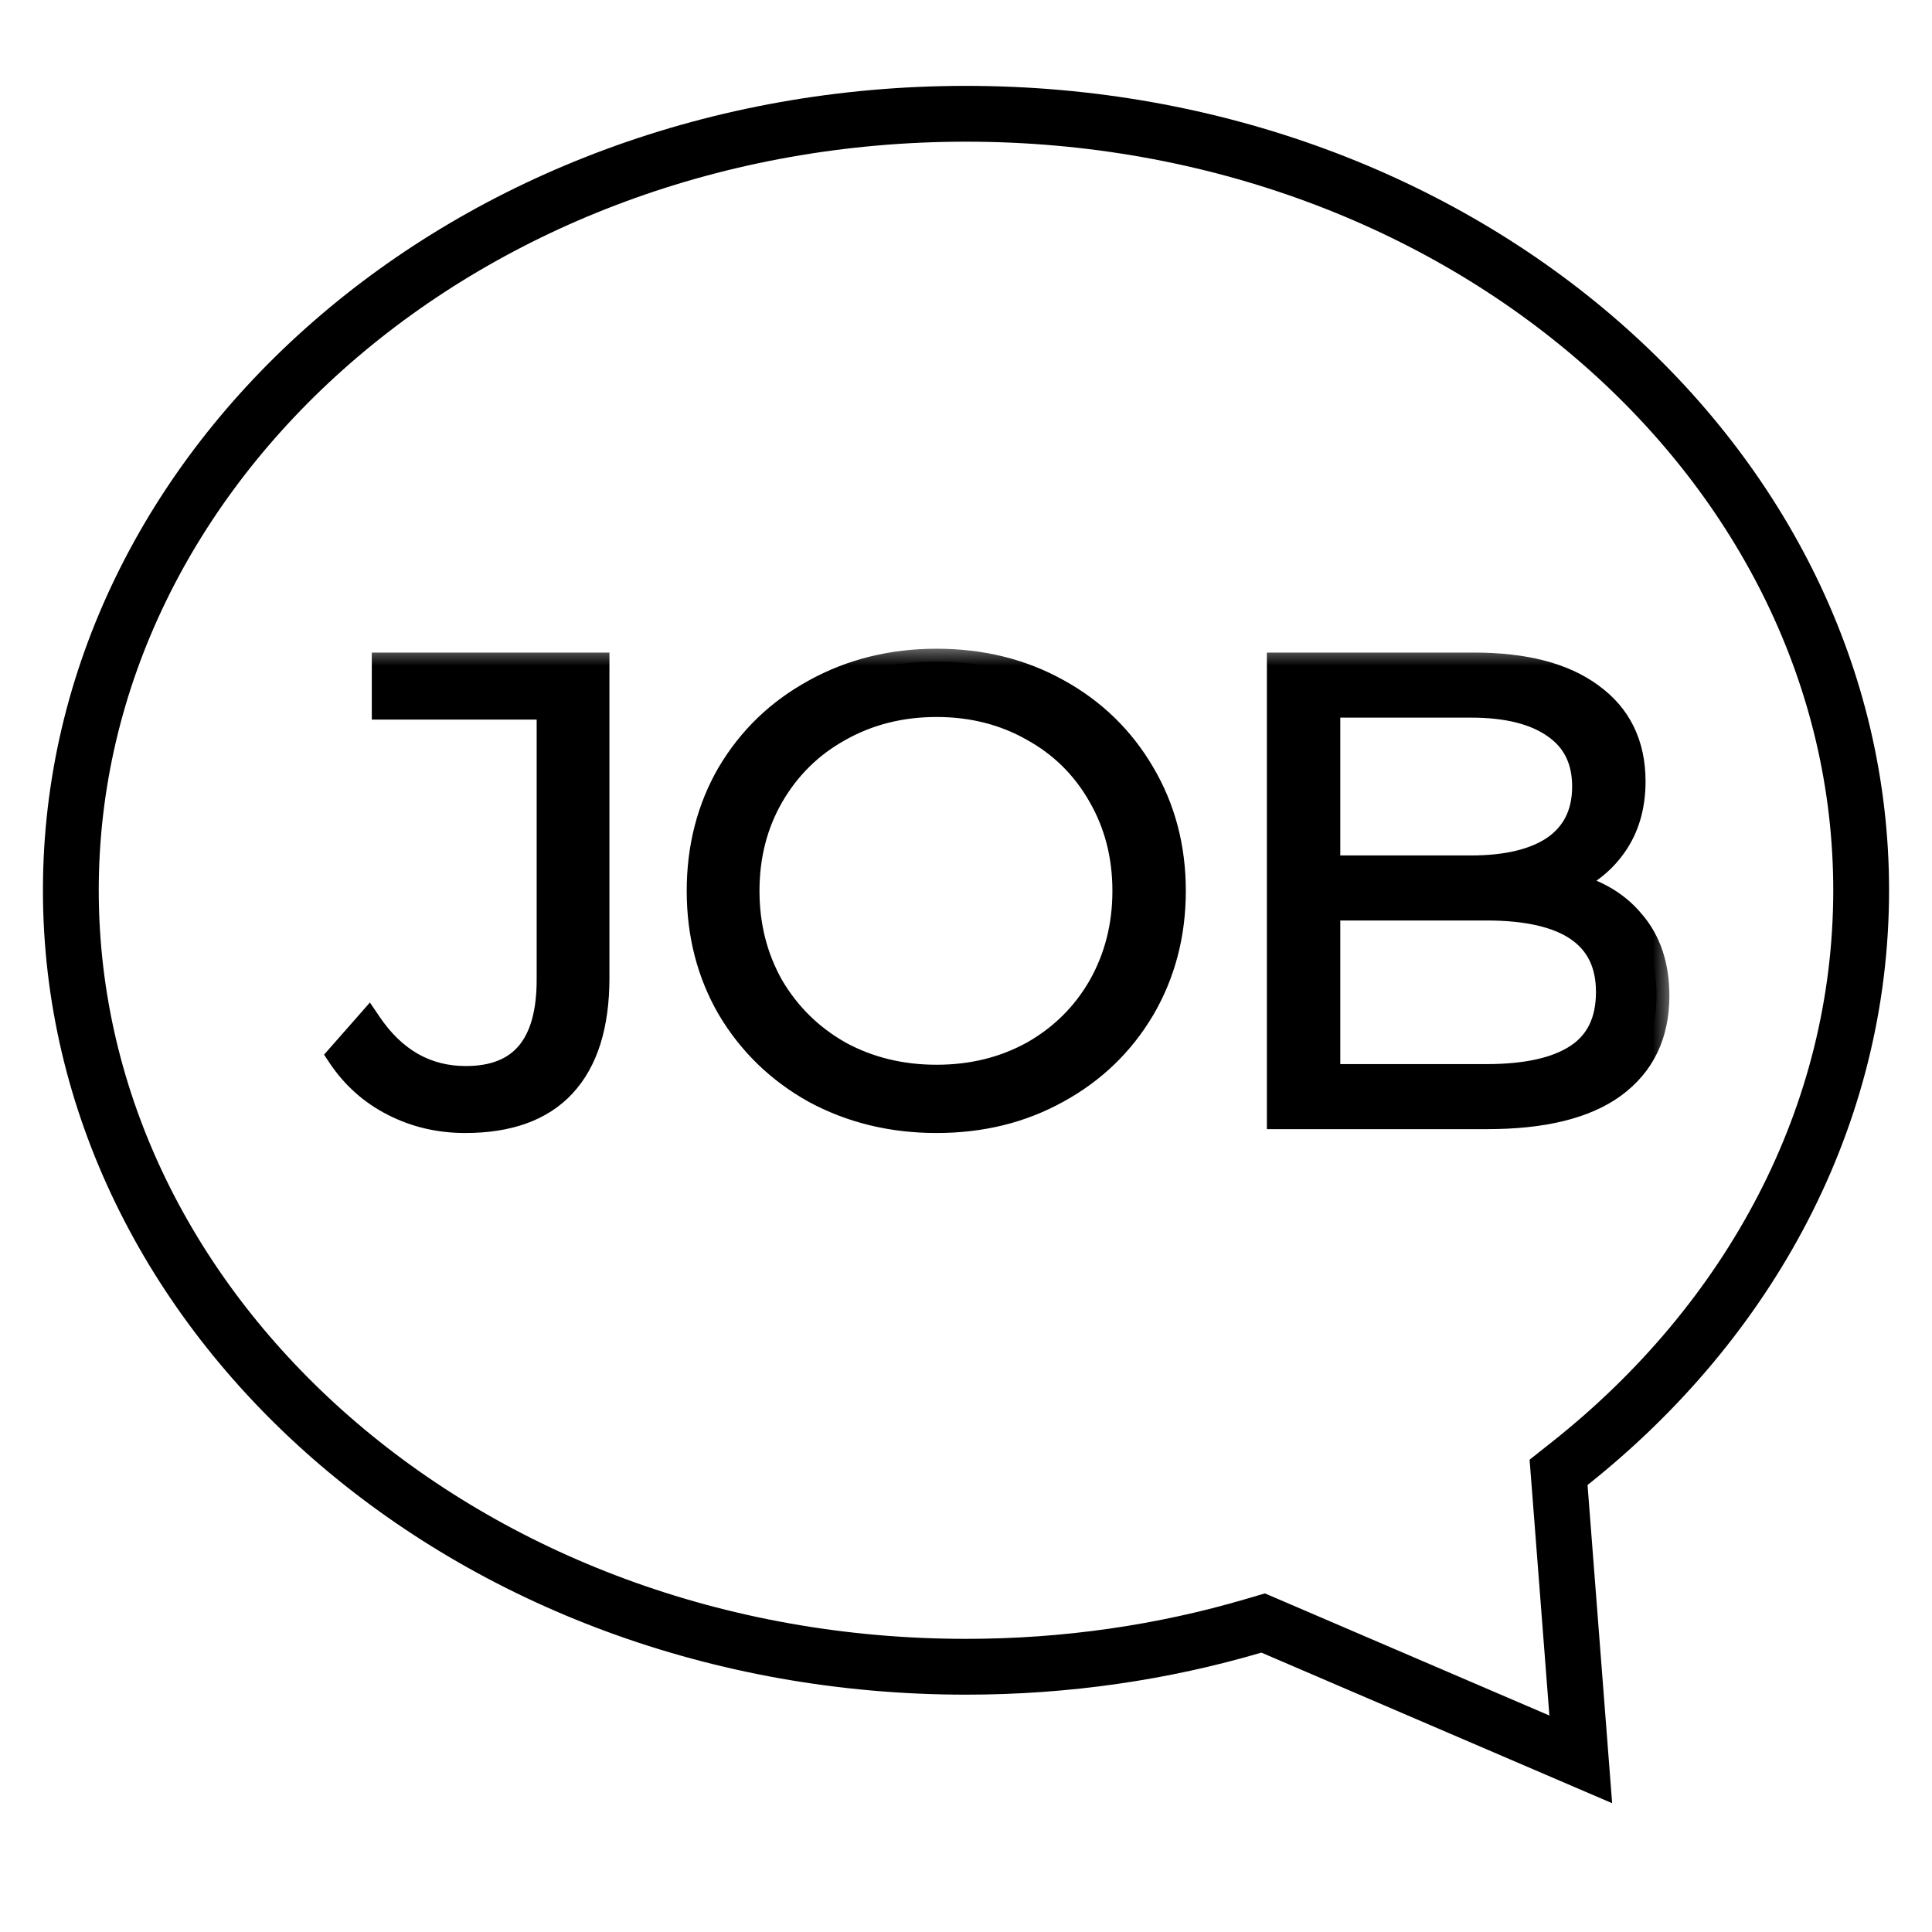
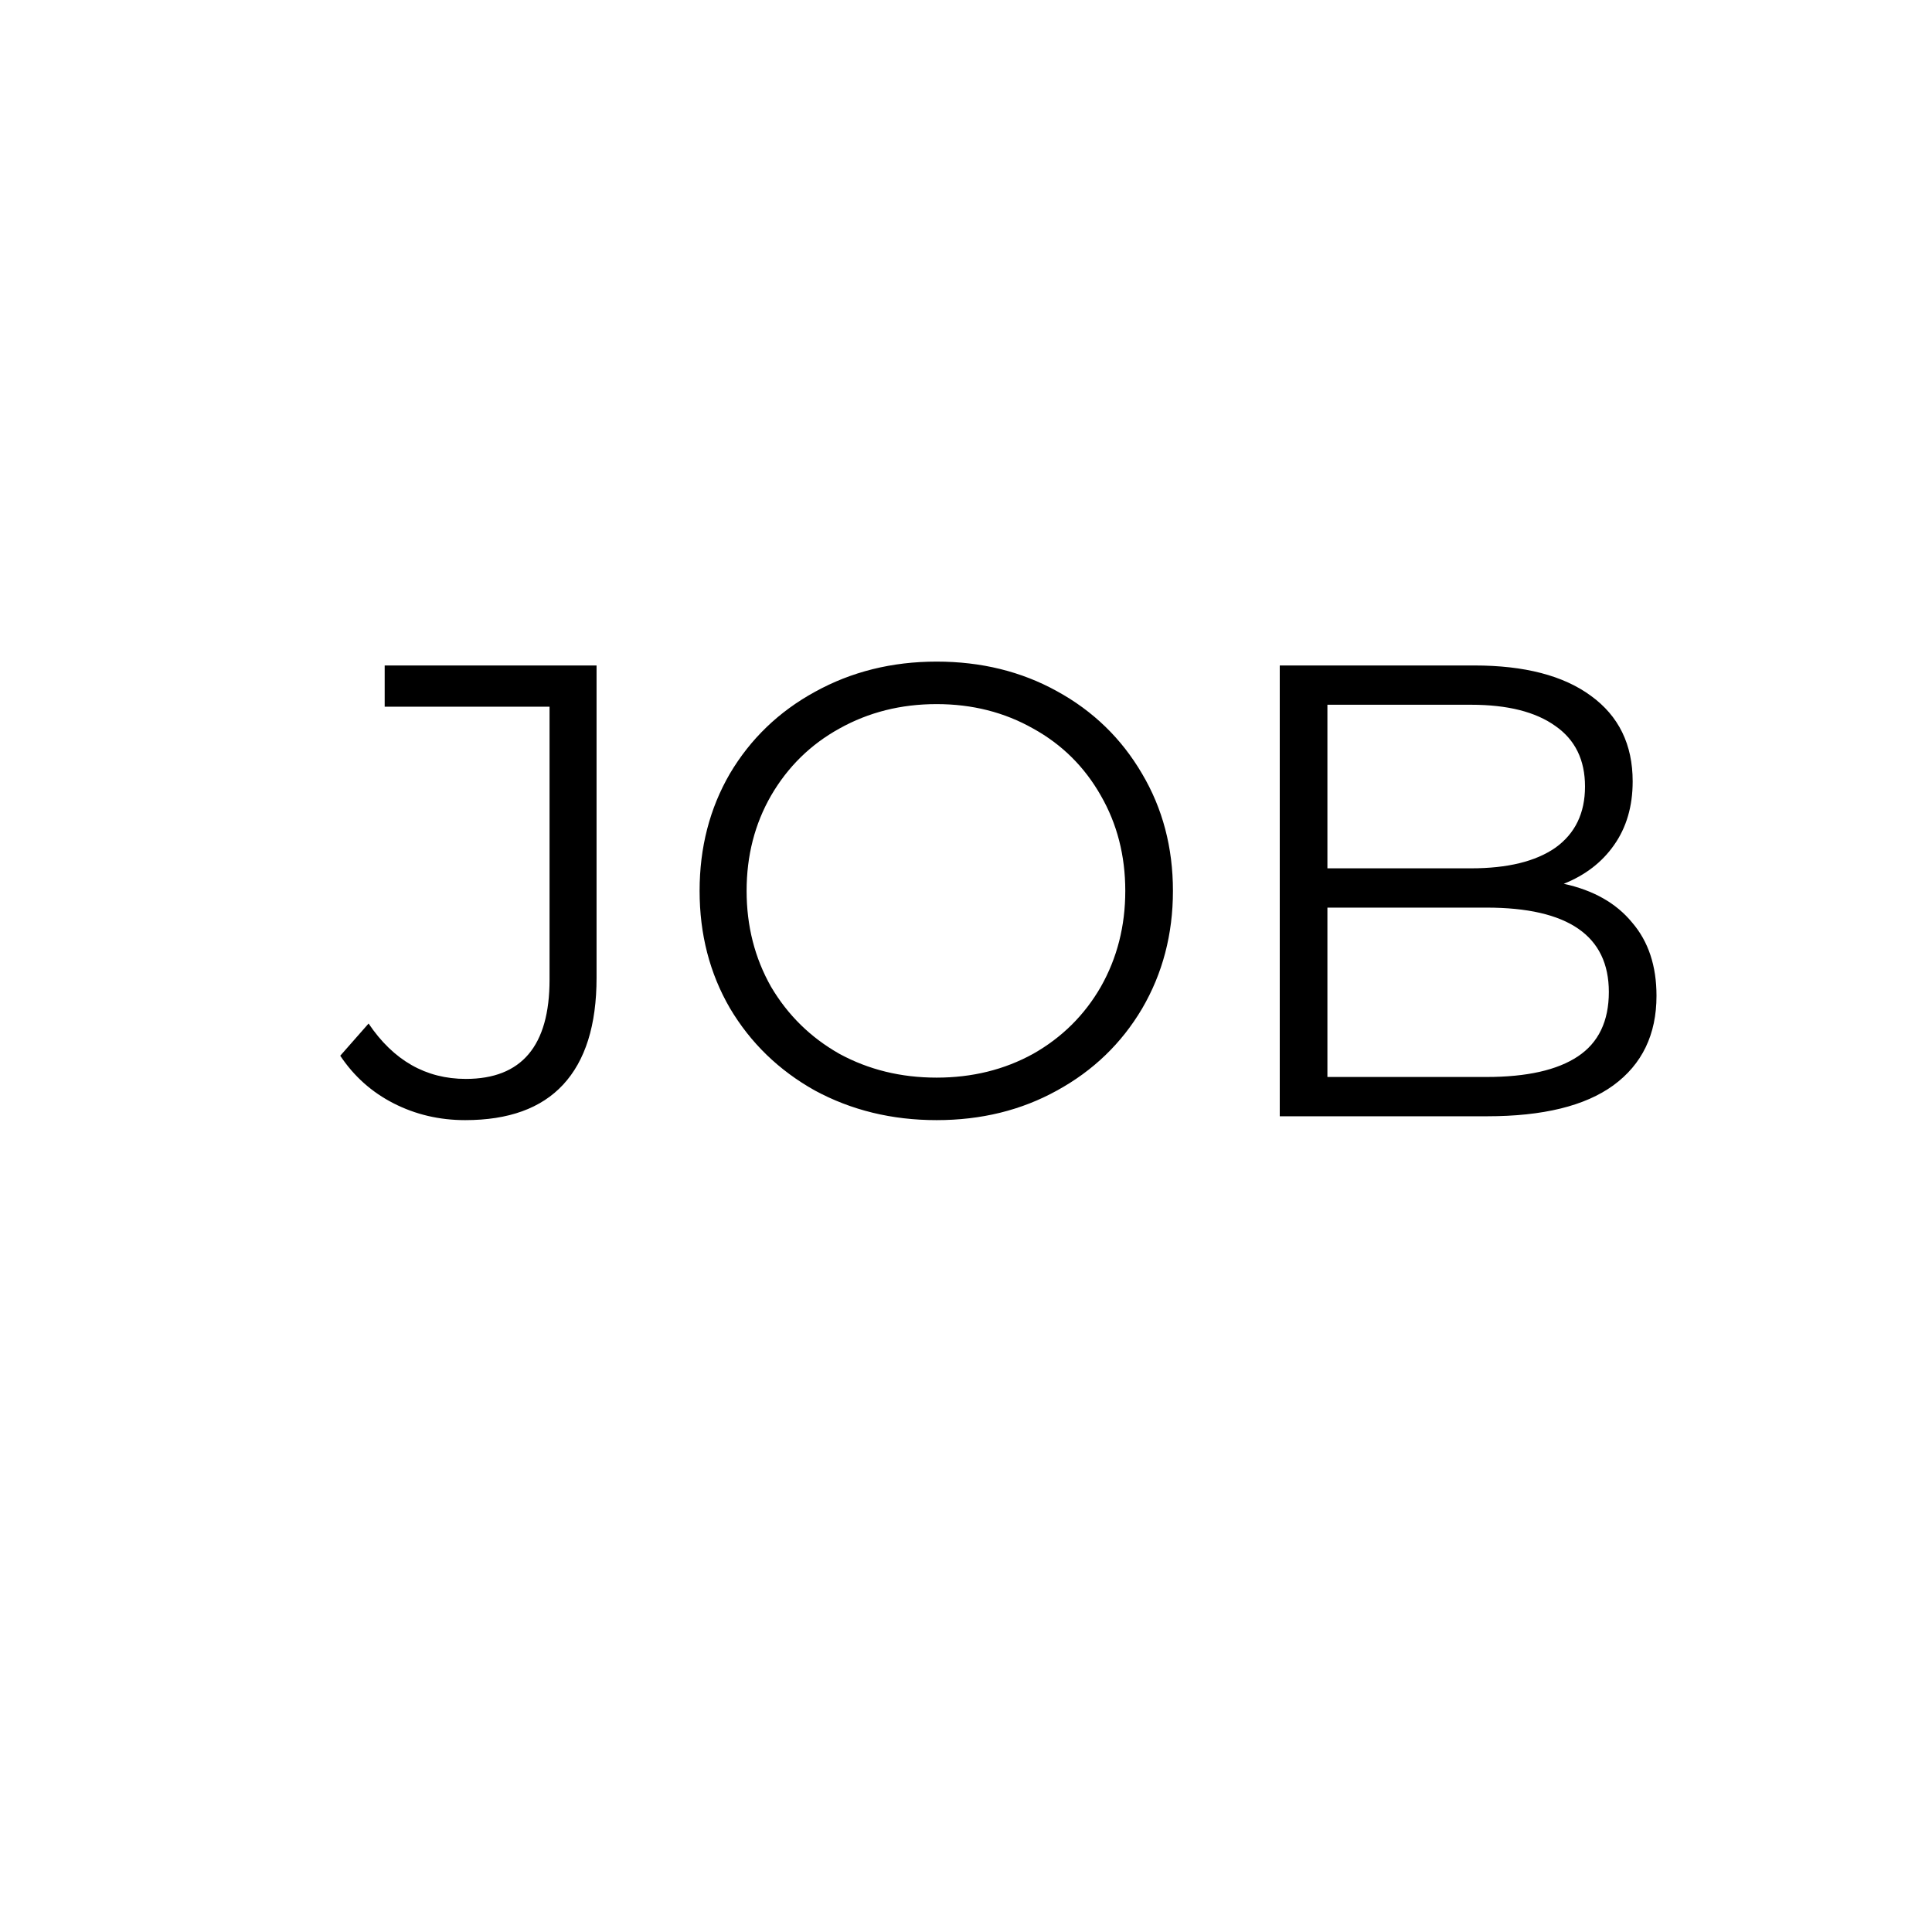
<svg xmlns="http://www.w3.org/2000/svg" width="45" height="45" viewBox="0 0 45 45" fill="none">
-   <path d="M29.636 37.895L29.421 37.803L29.197 37.869C27.096 38.487 24.844 38.822 22.5 38.822C10.898 38.822 1.65 30.644 1.65 20.736C1.65 10.829 10.898 2.65 22.5 2.65C34.102 2.65 43.35 10.829 43.35 20.736C43.35 26 40.754 30.759 36.572 34.08L36.302 34.294L36.329 34.639L36.819 40.979L29.636 37.895Z" stroke="black" stroke-width="1.3" />
  <mask id="path-2-outside-1_1359_173" maskUnits="userSpaceOnUse" x="7" y="15" width="32" height="12" fill="black">
-     <rect fill="white" x="7" y="15" width="32" height="12" />
-     <path d="M10.835 26.09C10.235 26.09 9.68 25.96 9.17 25.7C8.66 25.44 8.245 25.07 7.925 24.59L8.585 23.84C9.165 24.7 9.92 25.13 10.85 25.13C12.15 25.13 12.8 24.36 12.8 22.82V16.46H8.96V15.5H13.895V22.775C13.895 23.875 13.635 24.705 13.115 25.265C12.605 25.815 11.845 26.09 10.835 26.09ZM21.815 26.09C20.775 26.09 19.83 25.86 18.98 25.4C18.14 24.93 17.48 24.29 17 23.48C16.53 22.67 16.295 21.76 16.295 20.75C16.295 19.74 16.53 18.83 17 18.02C17.48 17.21 18.14 16.575 18.98 16.115C19.83 15.645 20.775 15.41 21.815 15.41C22.855 15.41 23.79 15.64 24.62 16.1C25.46 16.56 26.12 17.2 26.6 18.02C27.08 18.83 27.32 19.74 27.32 20.75C27.32 21.76 27.08 22.675 26.6 23.495C26.12 24.305 25.46 24.94 24.62 25.4C23.79 25.86 22.855 26.09 21.815 26.09ZM21.815 25.1C22.645 25.1 23.395 24.915 24.065 24.545C24.735 24.165 25.26 23.645 25.64 22.985C26.02 22.315 26.21 21.57 26.21 20.75C26.21 19.93 26.02 19.19 25.64 18.53C25.26 17.86 24.735 17.34 24.065 16.97C23.395 16.59 22.645 16.4 21.815 16.4C20.985 16.4 20.23 16.59 19.55 16.97C18.88 17.34 18.35 17.86 17.96 18.53C17.58 19.19 17.39 19.93 17.39 20.75C17.39 21.57 17.58 22.315 17.96 22.985C18.35 23.645 18.88 24.165 19.55 24.545C20.23 24.915 20.985 25.1 21.815 25.1ZM36.423 20.585C37.113 20.735 37.643 21.035 38.013 21.485C38.393 21.925 38.583 22.495 38.583 23.195C38.583 24.095 38.248 24.79 37.578 25.28C36.918 25.76 35.938 26 34.638 26H29.808V15.5H34.338C35.508 15.5 36.413 15.735 37.053 16.205C37.703 16.675 38.028 17.34 38.028 18.2C38.028 18.78 37.883 19.275 37.593 19.685C37.313 20.085 36.923 20.385 36.423 20.585ZM30.918 16.415V20.225H34.263C35.113 20.225 35.768 20.065 36.228 19.745C36.688 19.415 36.918 18.94 36.918 18.32C36.918 17.7 36.688 17.23 36.228 16.91C35.768 16.58 35.113 16.415 34.263 16.415H30.918ZM34.623 25.085C35.563 25.085 36.273 24.925 36.753 24.605C37.233 24.285 37.473 23.785 37.473 23.105C37.473 21.795 36.523 21.14 34.623 21.14H30.918V25.085H34.623Z" />
-   </mask>
+     </mask>
  <path d="M10.835 26.09C10.235 26.09 9.68 25.96 9.17 25.7C8.66 25.44 8.245 25.07 7.925 24.59L8.585 23.84C9.165 24.7 9.92 25.13 10.85 25.13C12.15 25.13 12.8 24.36 12.8 22.82V16.46H8.96V15.5H13.895V22.775C13.895 23.875 13.635 24.705 13.115 25.265C12.605 25.815 11.845 26.09 10.835 26.09ZM21.815 26.09C20.775 26.09 19.83 25.86 18.98 25.4C18.14 24.93 17.48 24.29 17 23.48C16.53 22.67 16.295 21.76 16.295 20.75C16.295 19.74 16.53 18.83 17 18.02C17.48 17.21 18.14 16.575 18.98 16.115C19.83 15.645 20.775 15.41 21.815 15.41C22.855 15.41 23.79 15.64 24.62 16.1C25.46 16.56 26.12 17.2 26.6 18.02C27.08 18.83 27.32 19.74 27.32 20.75C27.32 21.76 27.08 22.675 26.6 23.495C26.12 24.305 25.46 24.94 24.62 25.4C23.79 25.86 22.855 26.09 21.815 26.09ZM21.815 25.1C22.645 25.1 23.395 24.915 24.065 24.545C24.735 24.165 25.26 23.645 25.64 22.985C26.02 22.315 26.21 21.57 26.21 20.75C26.21 19.93 26.02 19.19 25.64 18.53C25.26 17.86 24.735 17.34 24.065 16.97C23.395 16.59 22.645 16.4 21.815 16.4C20.985 16.4 20.23 16.59 19.55 16.97C18.88 17.34 18.35 17.86 17.96 18.53C17.58 19.19 17.39 19.93 17.39 20.75C17.39 21.57 17.58 22.315 17.96 22.985C18.35 23.645 18.88 24.165 19.55 24.545C20.23 24.915 20.985 25.1 21.815 25.1ZM36.423 20.585C37.113 20.735 37.643 21.035 38.013 21.485C38.393 21.925 38.583 22.495 38.583 23.195C38.583 24.095 38.248 24.79 37.578 25.28C36.918 25.76 35.938 26 34.638 26H29.808V15.5H34.338C35.508 15.5 36.413 15.735 37.053 16.205C37.703 16.675 38.028 17.34 38.028 18.2C38.028 18.78 37.883 19.275 37.593 19.685C37.313 20.085 36.923 20.385 36.423 20.585ZM30.918 16.415V20.225H34.263C35.113 20.225 35.768 20.065 36.228 19.745C36.688 19.415 36.918 18.94 36.918 18.32C36.918 17.7 36.688 17.23 36.228 16.91C35.768 16.58 35.113 16.415 34.263 16.415H30.918ZM34.623 25.085C35.563 25.085 36.273 24.925 36.753 24.605C37.233 24.285 37.473 23.785 37.473 23.105C37.473 21.795 36.523 21.14 34.623 21.14H30.918V25.085H34.623Z" fill="black" />
  <path d="M9.17 25.7L9.034 25.967L9.034 25.967L9.17 25.7ZM7.925 24.59L7.7 24.392L7.548 24.565L7.675 24.756L7.925 24.59ZM8.585 23.84L8.834 23.672L8.616 23.35L8.36 23.642L8.585 23.84ZM12.8 16.46H13.1V16.16H12.8V16.46ZM8.96 16.46H8.66V16.76H8.96V16.46ZM8.96 15.5V15.2H8.66V15.5H8.96ZM13.895 15.5H14.195V15.2H13.895V15.5ZM13.115 25.265L12.895 25.061L12.895 25.061L13.115 25.265ZM10.835 25.79C10.28 25.79 9.772 25.67 9.306 25.433L9.034 25.967C9.588 26.25 10.19 26.39 10.835 26.39V25.79ZM9.306 25.433C8.842 25.196 8.466 24.861 8.175 24.424L7.675 24.756C8.024 25.279 8.478 25.684 9.034 25.967L9.306 25.433ZM8.15 24.788L8.81 24.038L8.36 23.642L7.7 24.392L8.15 24.788ZM8.336 24.008C8.964 24.939 9.807 25.43 10.85 25.43V24.83C10.033 24.83 9.366 24.461 8.834 23.672L8.336 24.008ZM10.85 25.43C11.561 25.43 12.144 25.217 12.542 24.746C12.931 24.285 13.1 23.625 13.1 22.82H12.5C12.5 23.555 12.344 24.05 12.083 24.359C11.831 24.658 11.439 24.83 10.85 24.83V25.43ZM13.1 22.82V16.46H12.5V22.82H13.1ZM12.8 16.16H8.96V16.76H12.8V16.16ZM9.26 16.46V15.5H8.66V16.46H9.26ZM8.96 15.8H13.895V15.2H8.96V15.8ZM13.595 15.5V22.775H14.195V15.5H13.595ZM13.595 22.775C13.595 23.832 13.345 24.577 12.895 25.061L13.335 25.469C13.925 24.833 14.195 23.918 14.195 22.775H13.595ZM12.895 25.061C12.46 25.531 11.792 25.79 10.835 25.79V26.39C11.898 26.39 12.751 26.099 13.335 25.469L12.895 25.061ZM18.98 25.4L18.833 25.662L18.837 25.664L18.98 25.4ZM17 23.48L16.74 23.631L16.742 23.633L17 23.48ZM17 18.02L16.742 17.867L16.74 17.869L17 18.02ZM18.98 16.115L19.124 16.378L19.125 16.378L18.98 16.115ZM24.62 16.1L24.474 16.362L24.476 16.363L24.62 16.1ZM26.6 18.02L26.341 18.172L26.342 18.173L26.6 18.02ZM26.6 23.495L26.858 23.648L26.859 23.647L26.6 23.495ZM24.62 25.4L24.476 25.137L24.474 25.138L24.62 25.4ZM24.065 24.545L24.21 24.808L24.213 24.806L24.065 24.545ZM25.64 22.985L25.9 23.135L25.901 23.133L25.64 22.985ZM25.64 18.53L25.379 18.678L25.38 18.68L25.64 18.53ZM24.065 16.97L23.917 17.231L23.92 17.233L24.065 16.97ZM19.55 16.97L19.695 17.233L19.696 17.232L19.55 16.97ZM17.96 18.53L17.7 18.379L17.7 18.38L17.96 18.53ZM17.96 22.985L17.699 23.133L17.701 23.138L17.96 22.985ZM19.55 24.545L19.402 24.806L19.406 24.808L19.55 24.545ZM21.815 25.79C20.821 25.79 19.925 25.571 19.122 25.136L18.837 25.664C19.734 26.149 20.729 26.39 21.815 26.39V25.79ZM19.126 25.138C18.331 24.693 17.71 24.09 17.258 23.327L16.742 23.633C17.249 24.489 17.948 25.167 18.833 25.662L19.126 25.138ZM17.259 23.329C16.818 22.569 16.595 21.711 16.595 20.75H15.995C15.995 21.809 16.242 22.771 16.74 23.631L17.259 23.329ZM16.595 20.75C16.595 19.789 16.818 18.931 17.259 18.171L16.74 17.869C16.242 18.729 15.995 19.691 15.995 20.75H16.595ZM17.258 18.173C17.71 17.41 18.33 16.813 19.124 16.378L18.836 15.852C17.949 16.337 17.25 17.01 16.742 17.867L17.258 18.173ZM19.125 16.378C19.927 15.934 20.822 15.71 21.815 15.71V15.11C20.728 15.11 19.732 15.356 18.834 15.852L19.125 16.378ZM21.815 15.71C22.809 15.71 23.693 15.929 24.474 16.362L24.765 15.838C23.886 15.351 22.901 15.11 21.815 15.11V15.71ZM24.476 16.363C25.268 16.797 25.888 17.399 26.341 18.172L26.859 17.868C26.351 17.001 25.651 16.323 24.764 15.837L24.476 16.363ZM26.342 18.173C26.792 18.933 27.02 19.79 27.02 20.75H27.62C27.62 19.69 27.367 18.727 26.858 17.867L26.342 18.173ZM27.02 20.75C27.02 21.71 26.792 22.572 26.341 23.343L26.859 23.647C27.367 22.778 27.62 21.81 27.62 20.75H27.02ZM26.342 23.342C25.89 24.105 25.269 24.702 24.476 25.137L24.764 25.663C25.65 25.178 26.35 24.505 26.858 23.648L26.342 23.342ZM24.474 25.138C23.693 25.571 22.809 25.79 21.815 25.79V26.39C22.901 26.39 23.886 26.149 24.765 25.662L24.474 25.138ZM21.815 25.4C22.691 25.4 23.492 25.204 24.21 24.808L23.92 24.282C23.298 24.626 22.598 24.8 21.815 24.8V25.4ZM24.213 24.806C24.929 24.4 25.493 23.842 25.9 23.135L25.38 22.835C25.027 23.448 24.541 23.93 23.917 24.284L24.213 24.806ZM25.901 23.133C26.308 22.415 26.51 21.618 26.51 20.75H25.91C25.91 21.522 25.731 22.215 25.379 22.837L25.901 23.133ZM26.51 20.75C26.51 19.882 26.308 19.089 25.9 18.38L25.38 18.68C25.731 19.291 25.91 19.978 25.91 20.75H26.51ZM25.901 18.382C25.494 17.664 24.928 17.104 24.21 16.707L23.92 17.233C24.541 17.576 25.026 18.056 25.379 18.678L25.901 18.382ZM24.213 16.709C23.494 16.302 22.692 16.1 21.815 16.1V16.7C22.597 16.7 23.295 16.878 23.917 17.231L24.213 16.709ZM21.815 16.1C20.937 16.1 20.131 16.302 19.403 16.708L19.696 17.232C20.328 16.878 21.032 16.7 21.815 16.7V16.1ZM19.405 16.707C18.686 17.104 18.117 17.663 17.7 18.379L18.219 18.681C18.582 18.057 19.073 17.576 19.695 17.233L19.405 16.707ZM17.7 18.38C17.291 19.089 17.09 19.882 17.09 20.75H17.69C17.69 19.978 17.868 19.291 18.22 18.68L17.7 18.38ZM17.09 20.75C17.09 21.618 17.291 22.415 17.699 23.133L18.221 22.837C17.868 22.215 17.69 21.522 17.69 20.75H17.09ZM17.701 23.138C18.118 23.843 18.686 24.4 19.402 24.806L19.698 24.284C19.073 23.93 18.581 23.447 18.218 22.832L17.701 23.138ZM19.406 24.808C20.133 25.204 20.938 25.4 21.815 25.4V24.8C21.031 24.8 20.326 24.626 19.693 24.282L19.406 24.808ZM36.423 20.585L36.311 20.306L35.402 20.67L36.359 20.878L36.423 20.585ZM38.013 21.485L37.781 21.676L37.786 21.681L38.013 21.485ZM37.578 25.28L37.754 25.523L37.755 25.522L37.578 25.28ZM29.808 26H29.508V26.3H29.808V26ZM29.808 15.5V15.2H29.508V15.5H29.808ZM37.053 16.205L36.875 16.447L36.877 16.448L37.053 16.205ZM37.593 19.685L37.348 19.512L37.347 19.513L37.593 19.685ZM30.918 16.415V16.115H30.618V16.415H30.918ZM30.918 20.225H30.618V20.525H30.918V20.225ZM36.228 19.745L36.399 19.991L36.403 19.989L36.228 19.745ZM36.228 16.91L36.053 17.154L36.056 17.156L36.228 16.91ZM30.918 21.14V20.84H30.618V21.14H30.918ZM30.918 25.085H30.618V25.385H30.918V25.085ZM36.359 20.878C36.997 21.017 37.462 21.288 37.781 21.675L38.244 21.294C37.823 20.782 37.228 20.453 36.486 20.292L36.359 20.878ZM37.786 21.681C38.109 22.056 38.283 22.552 38.283 23.195H38.883C38.883 22.438 38.676 21.794 38.24 21.289L37.786 21.681ZM38.283 23.195C38.283 24.009 37.986 24.61 37.401 25.038L37.755 25.522C38.509 24.97 38.883 24.181 38.883 23.195H38.283ZM37.401 25.037C36.815 25.464 35.909 25.7 34.638 25.7V26.3C35.966 26.3 37.02 26.056 37.754 25.523L37.401 25.037ZM34.638 25.7H29.808V26.3H34.638V25.7ZM30.108 26V15.5H29.508V26H30.108ZM29.808 15.8H34.338V15.2H29.808V15.8ZM34.338 15.8C35.473 15.8 36.306 16.029 36.875 16.447L37.23 15.963C36.52 15.441 35.543 15.2 34.338 15.2V15.8ZM36.877 16.448C37.443 16.857 37.728 17.428 37.728 18.2H38.328C38.328 17.252 37.963 16.493 37.228 15.962L36.877 16.448ZM37.728 18.2C37.728 18.728 37.597 19.16 37.348 19.512L37.838 19.858C38.169 19.39 38.328 18.832 38.328 18.2H37.728ZM37.347 19.513C37.104 19.86 36.763 20.126 36.311 20.306L36.534 20.863C37.083 20.644 37.522 20.31 37.838 19.857L37.347 19.513ZM30.618 16.415V20.225H31.218V16.415H30.618ZM30.918 20.525H34.263V19.925H30.918V20.525ZM34.263 20.525C35.144 20.525 35.869 20.36 36.399 19.991L36.056 19.499C35.666 19.77 35.081 19.925 34.263 19.925V20.525ZM36.403 19.989C36.949 19.596 37.218 19.026 37.218 18.32H36.618C36.618 18.854 36.426 19.234 36.053 19.501L36.403 19.989ZM37.218 18.32C37.218 17.614 36.949 17.046 36.399 16.664L36.056 17.156C36.426 17.414 36.618 17.786 36.618 18.32H37.218ZM36.403 16.666C35.872 16.285 35.146 16.115 34.263 16.115V16.715C35.08 16.715 35.663 16.875 36.053 17.154L36.403 16.666ZM34.263 16.115H30.918V16.715H34.263V16.115ZM34.623 25.385C35.588 25.385 36.368 25.222 36.919 24.855L36.586 24.355C36.178 24.628 35.537 24.785 34.623 24.785V25.385ZM36.919 24.855C37.498 24.468 37.773 23.865 37.773 23.105H37.173C37.173 23.705 36.967 24.102 36.586 24.355L36.919 24.855ZM37.773 23.105C37.773 22.367 37.499 21.776 36.93 21.384C36.382 21.006 35.598 20.84 34.623 20.84V21.44C35.547 21.44 36.188 21.601 36.59 21.878C36.972 22.142 37.173 22.533 37.173 23.105H37.773ZM34.623 20.84H30.918V21.44H34.623V20.84ZM30.618 21.14V25.085H31.218V21.14H30.618ZM30.918 25.385H34.623V24.785H30.918V25.385Z" fill="black" mask="url(#path-2-outside-1_1359_173)" />
</svg>